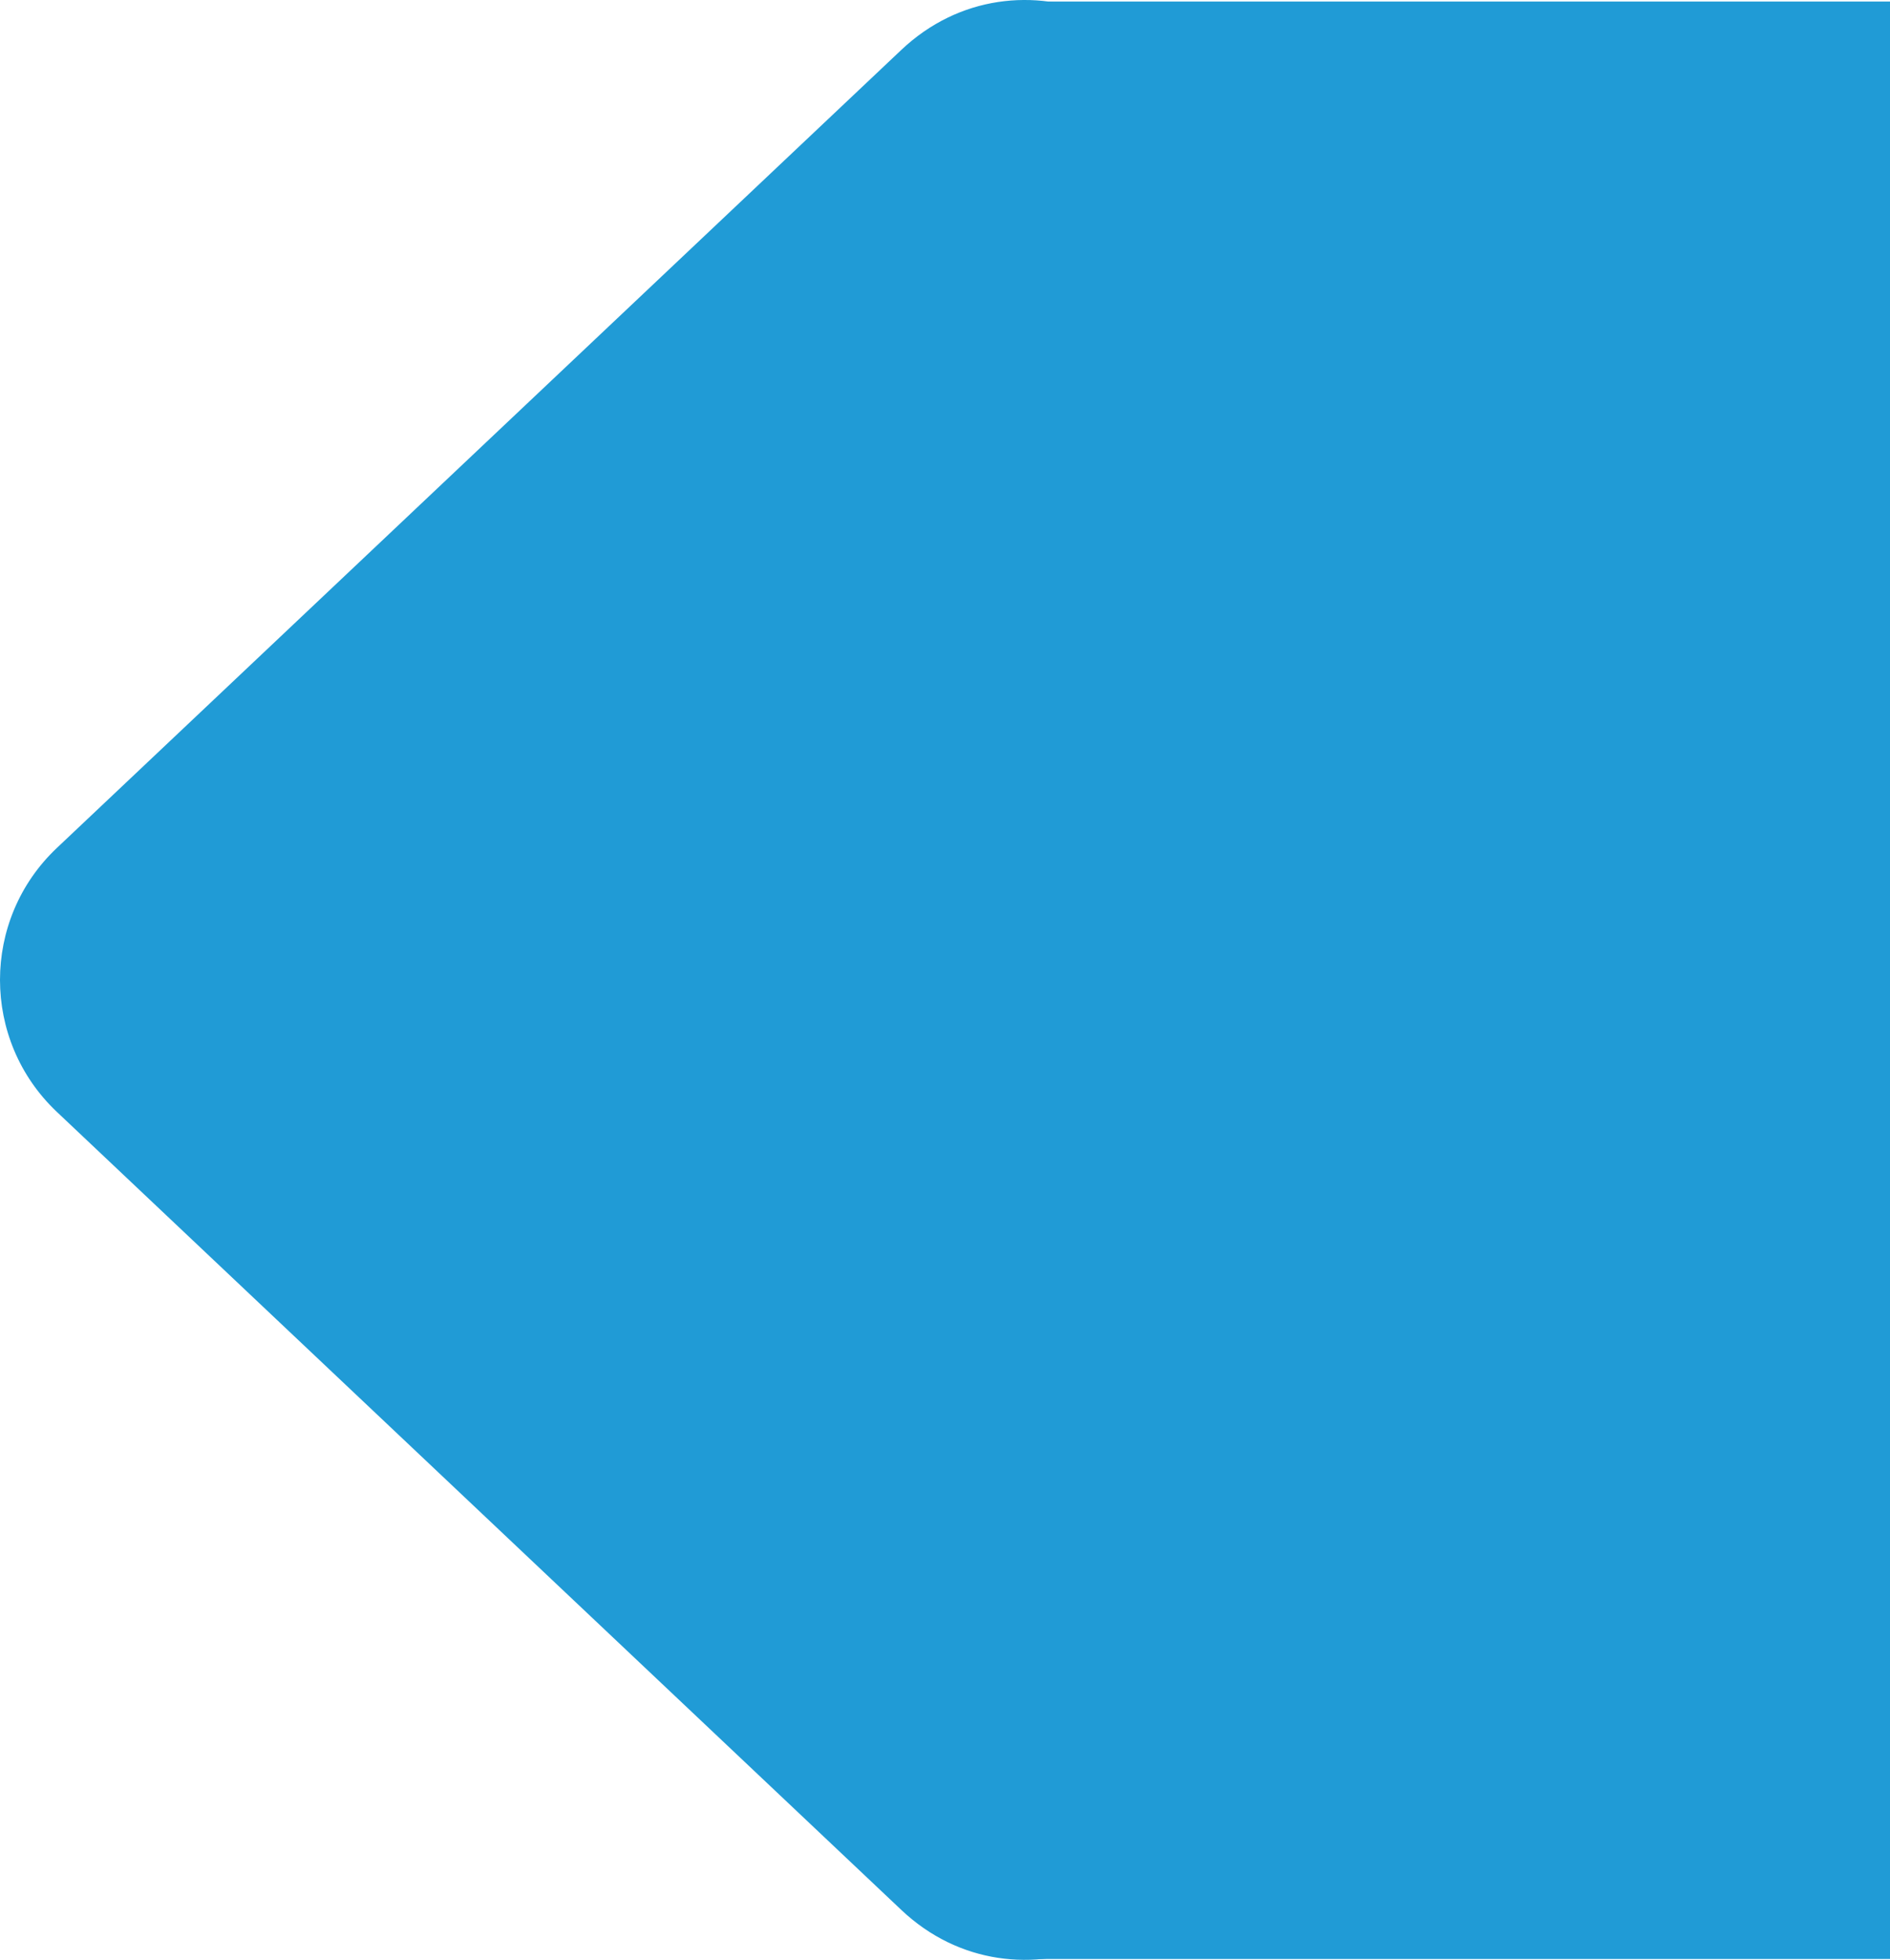
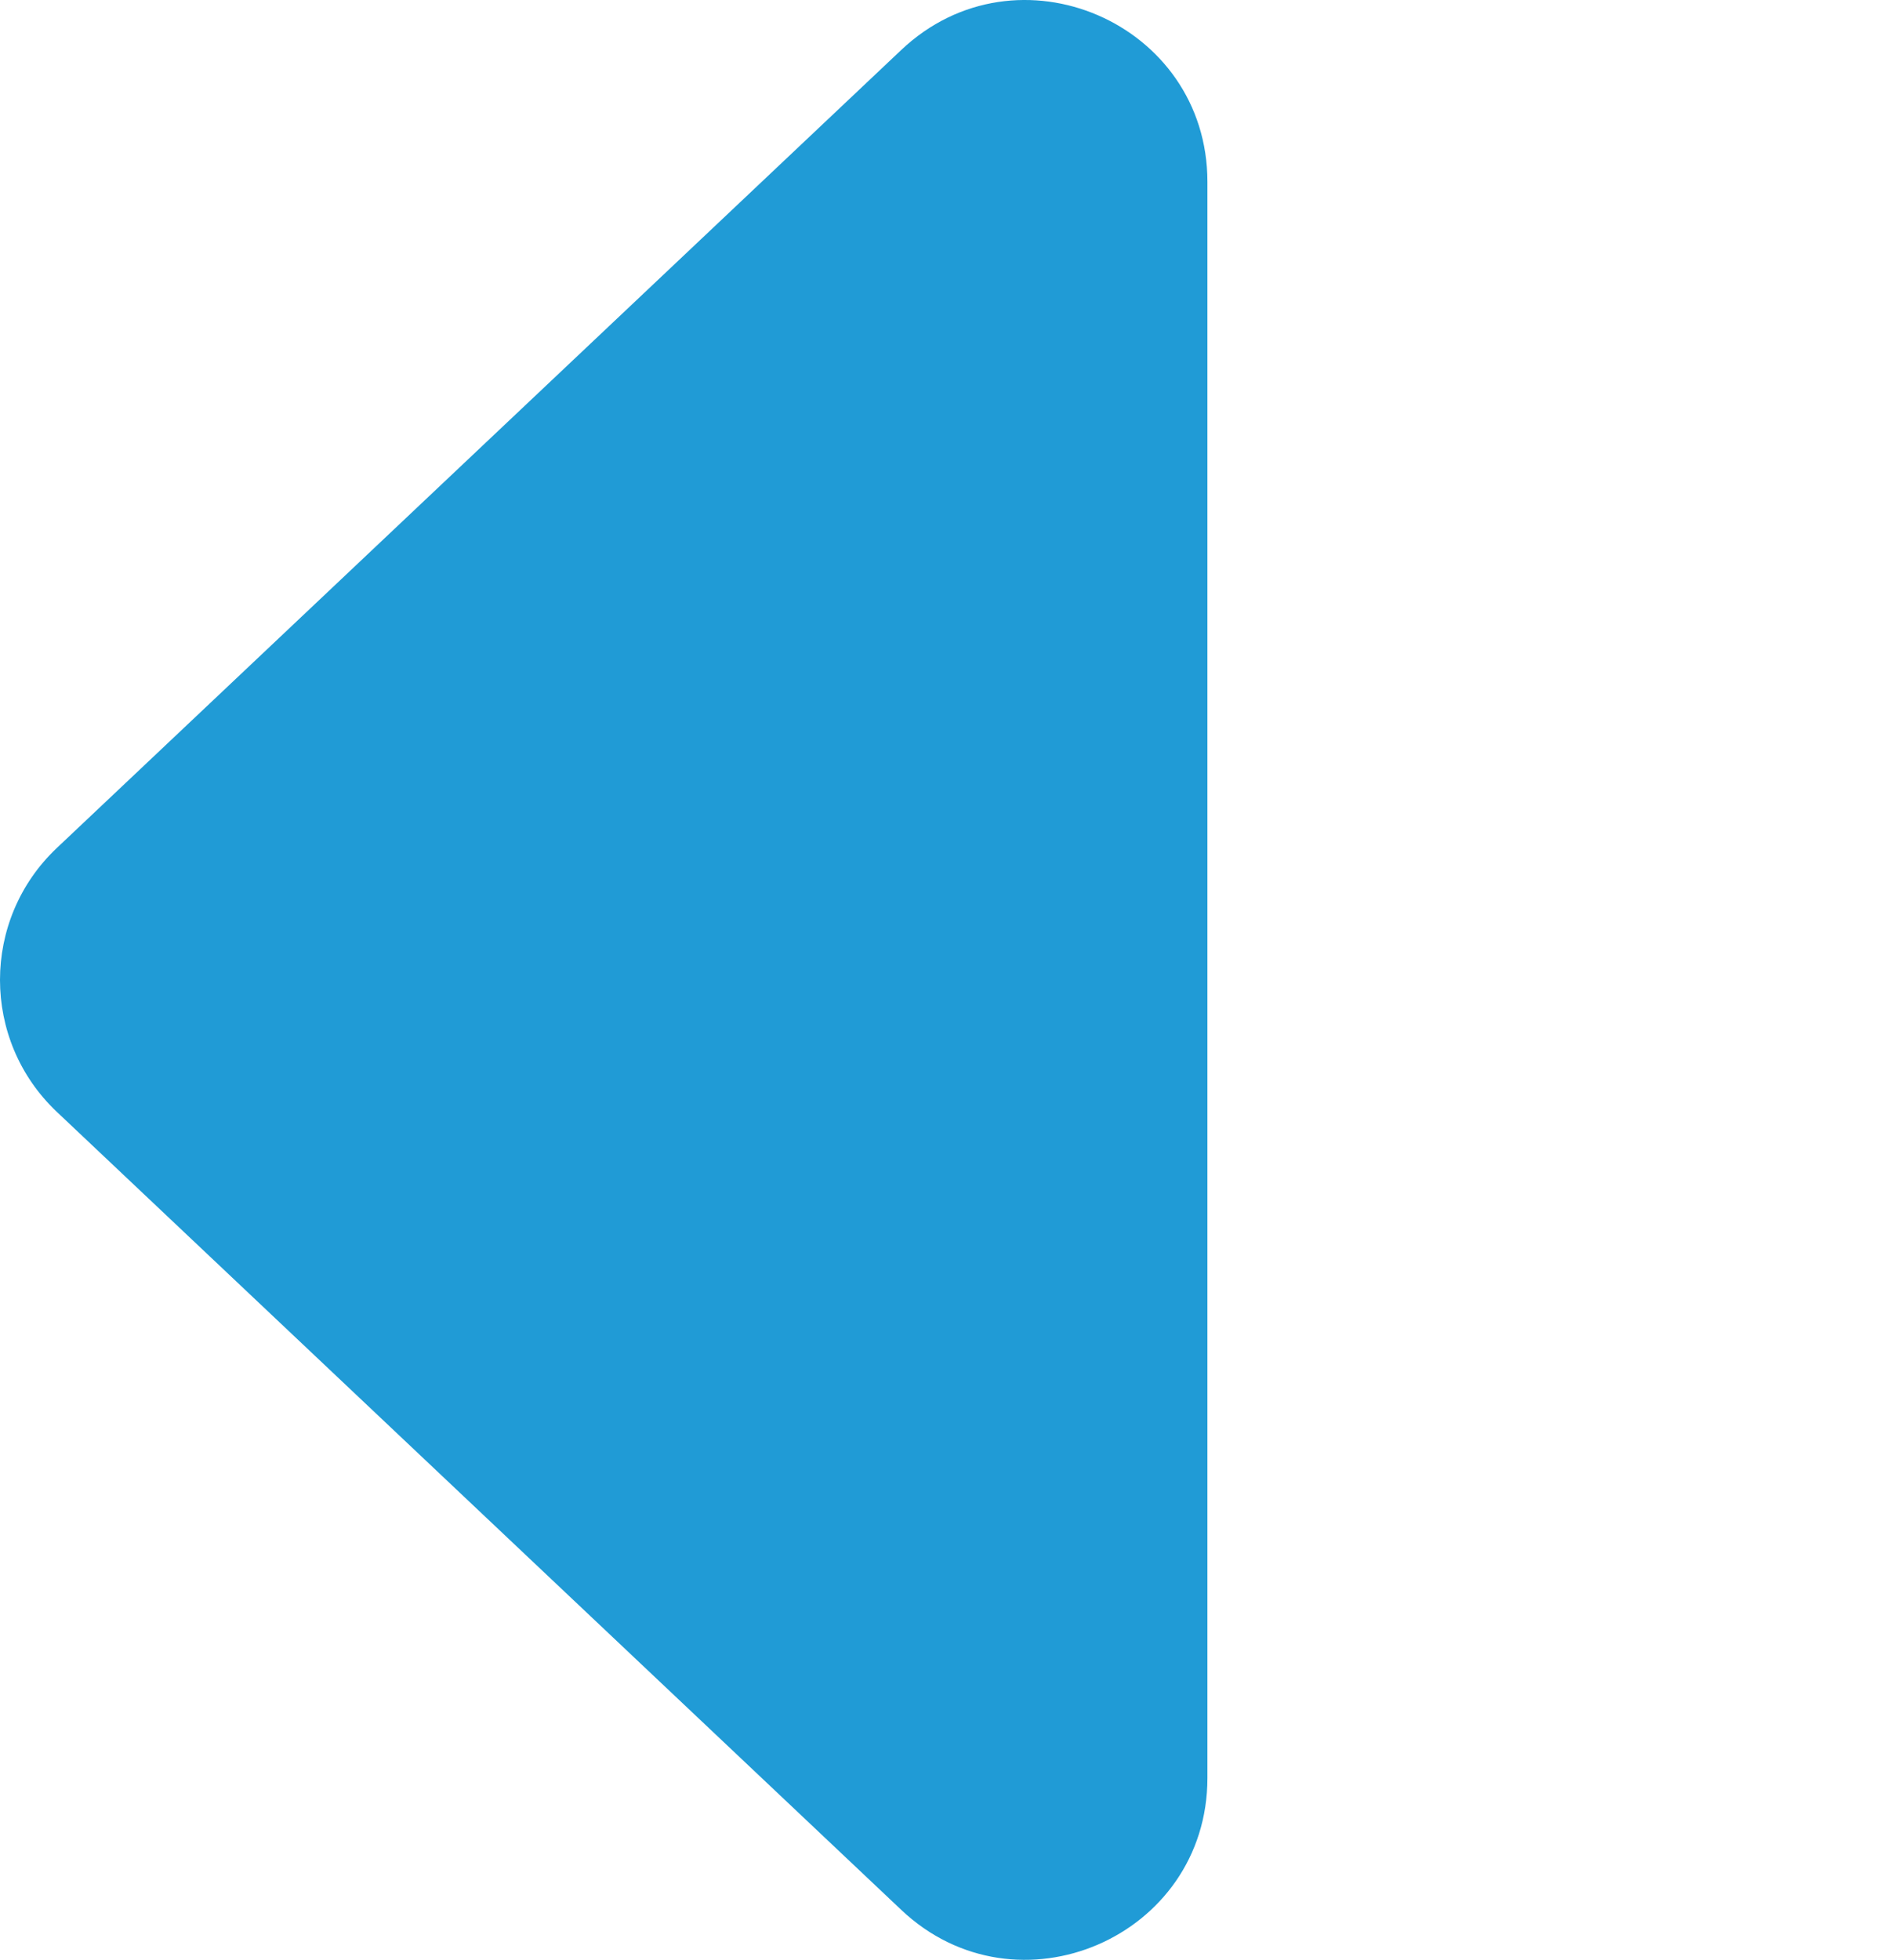
<svg xmlns="http://www.w3.org/2000/svg" viewBox="0 0 718.53 744.92">
  <g transform="matrix(0 1 -1 0 718.53 -0.68)">
    <path d="M423.291 696.918C396.063 725.734 350.21 725.734 322.982 696.918L19.662 375.887C-21.911 331.887 9.282 259.5 69.816 259.5L676.457 259.5C736.991 259.5 768.184 331.887 726.611 375.887L423.291 696.918Z" fill="#209BD6" />
-     <rect x="1.273" width="744" height="327" fill="#209BD6" />
  </g>
</svg>